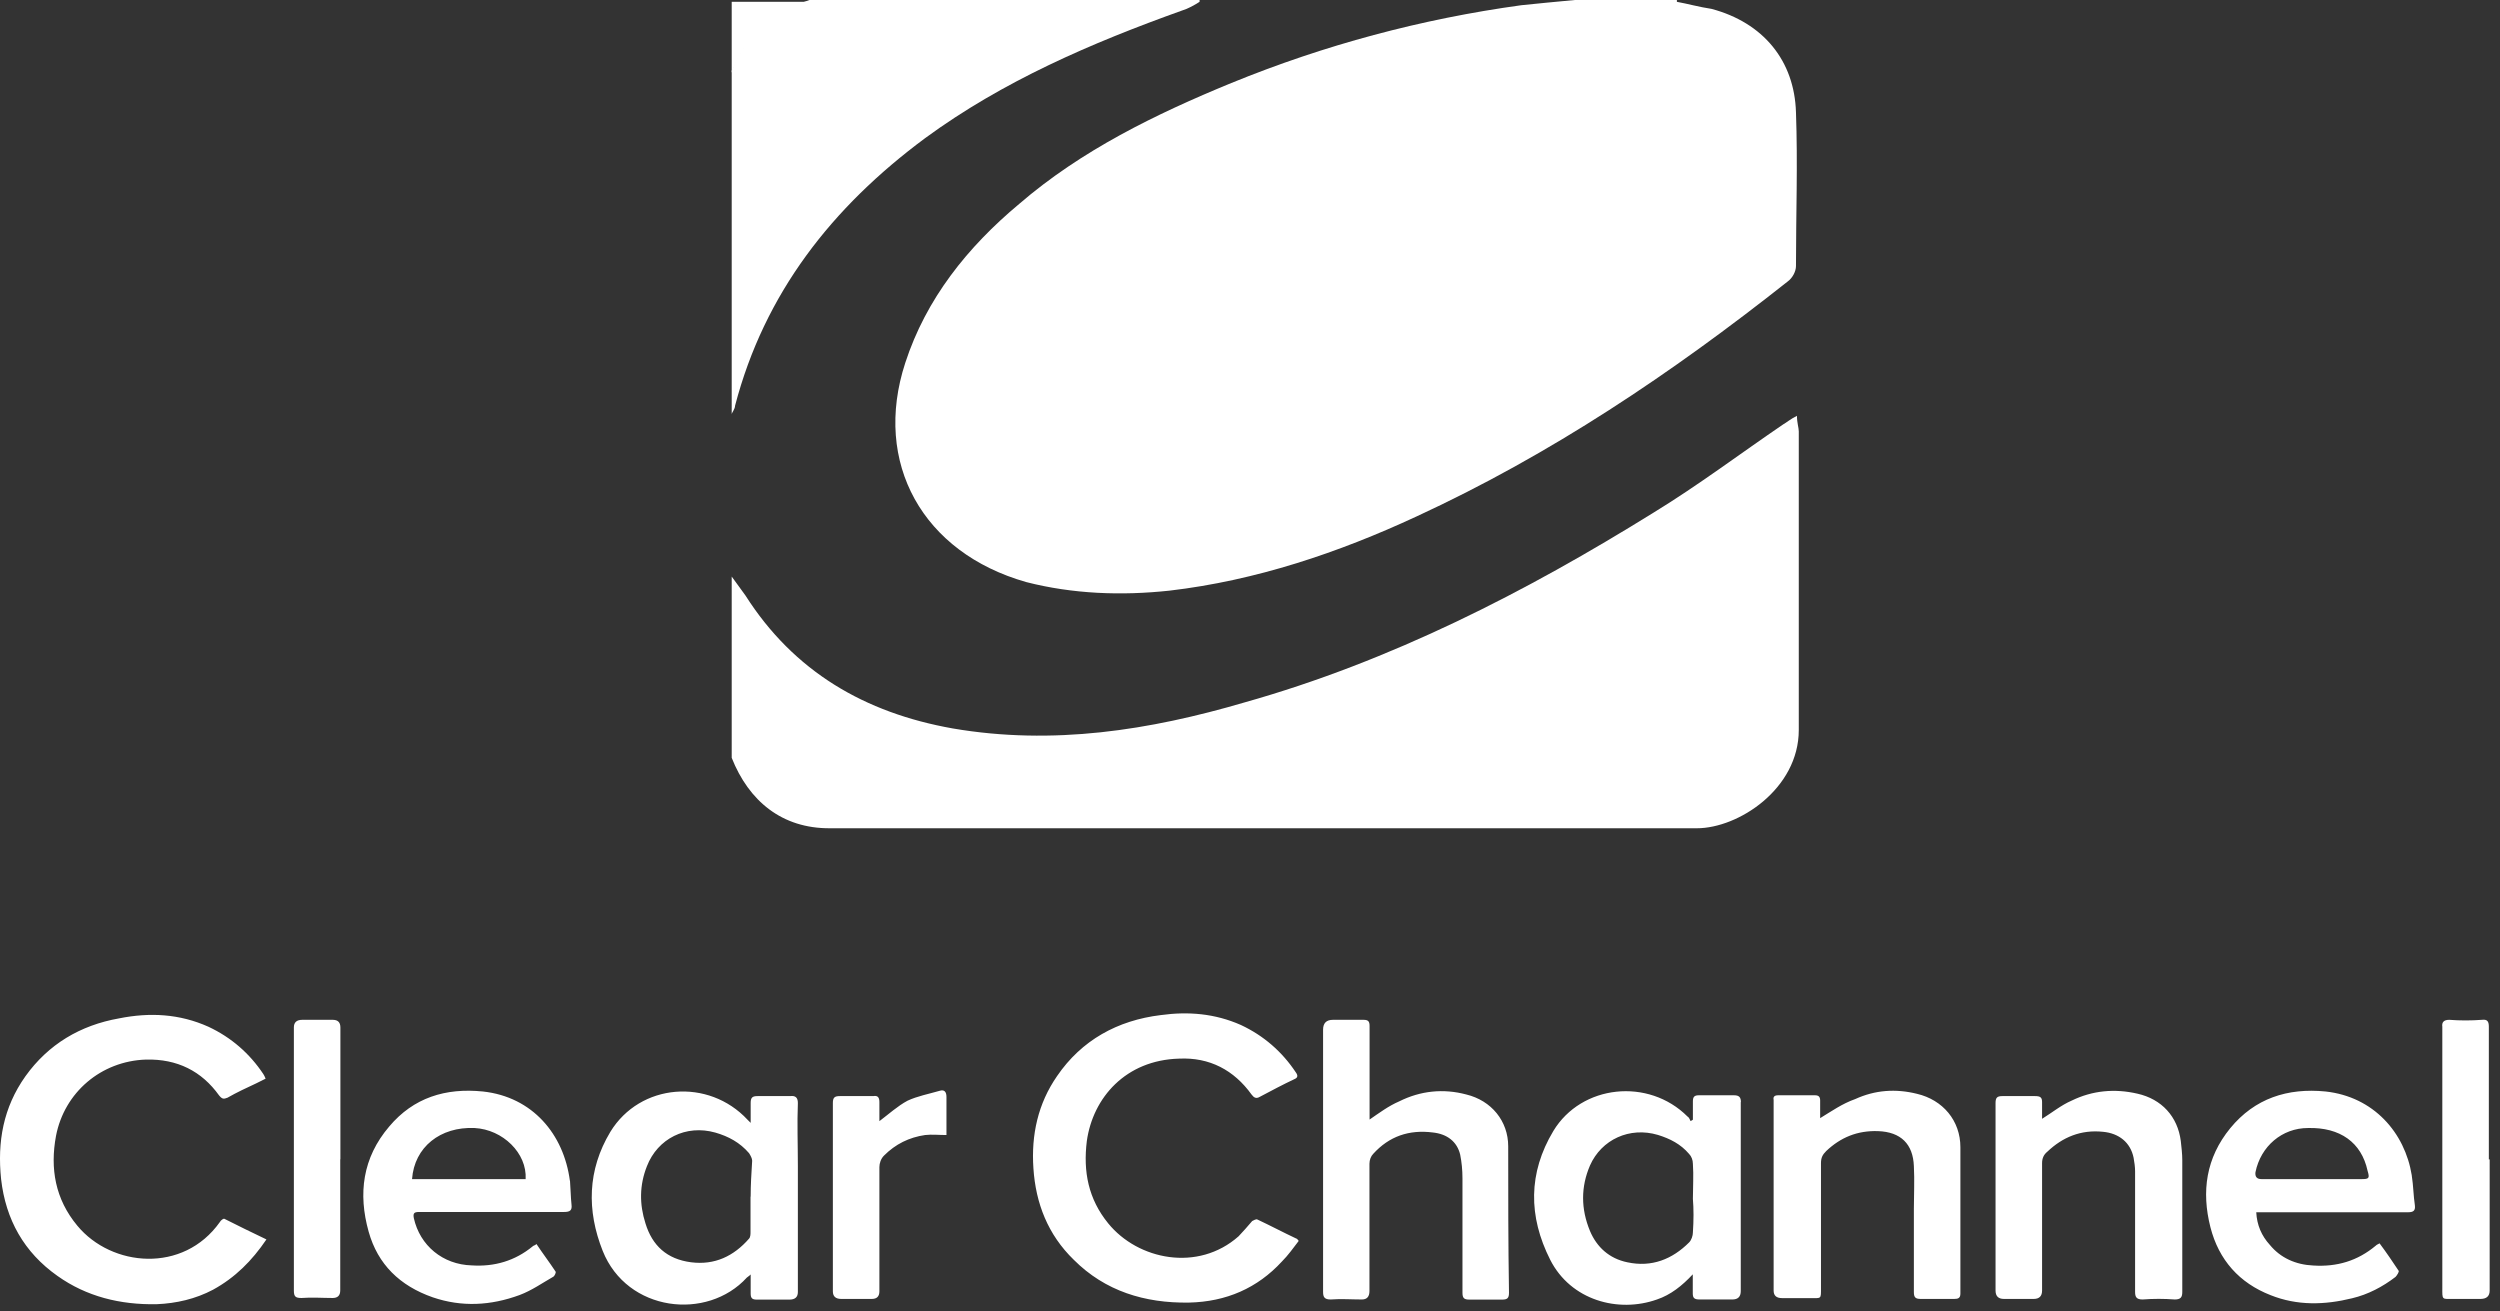
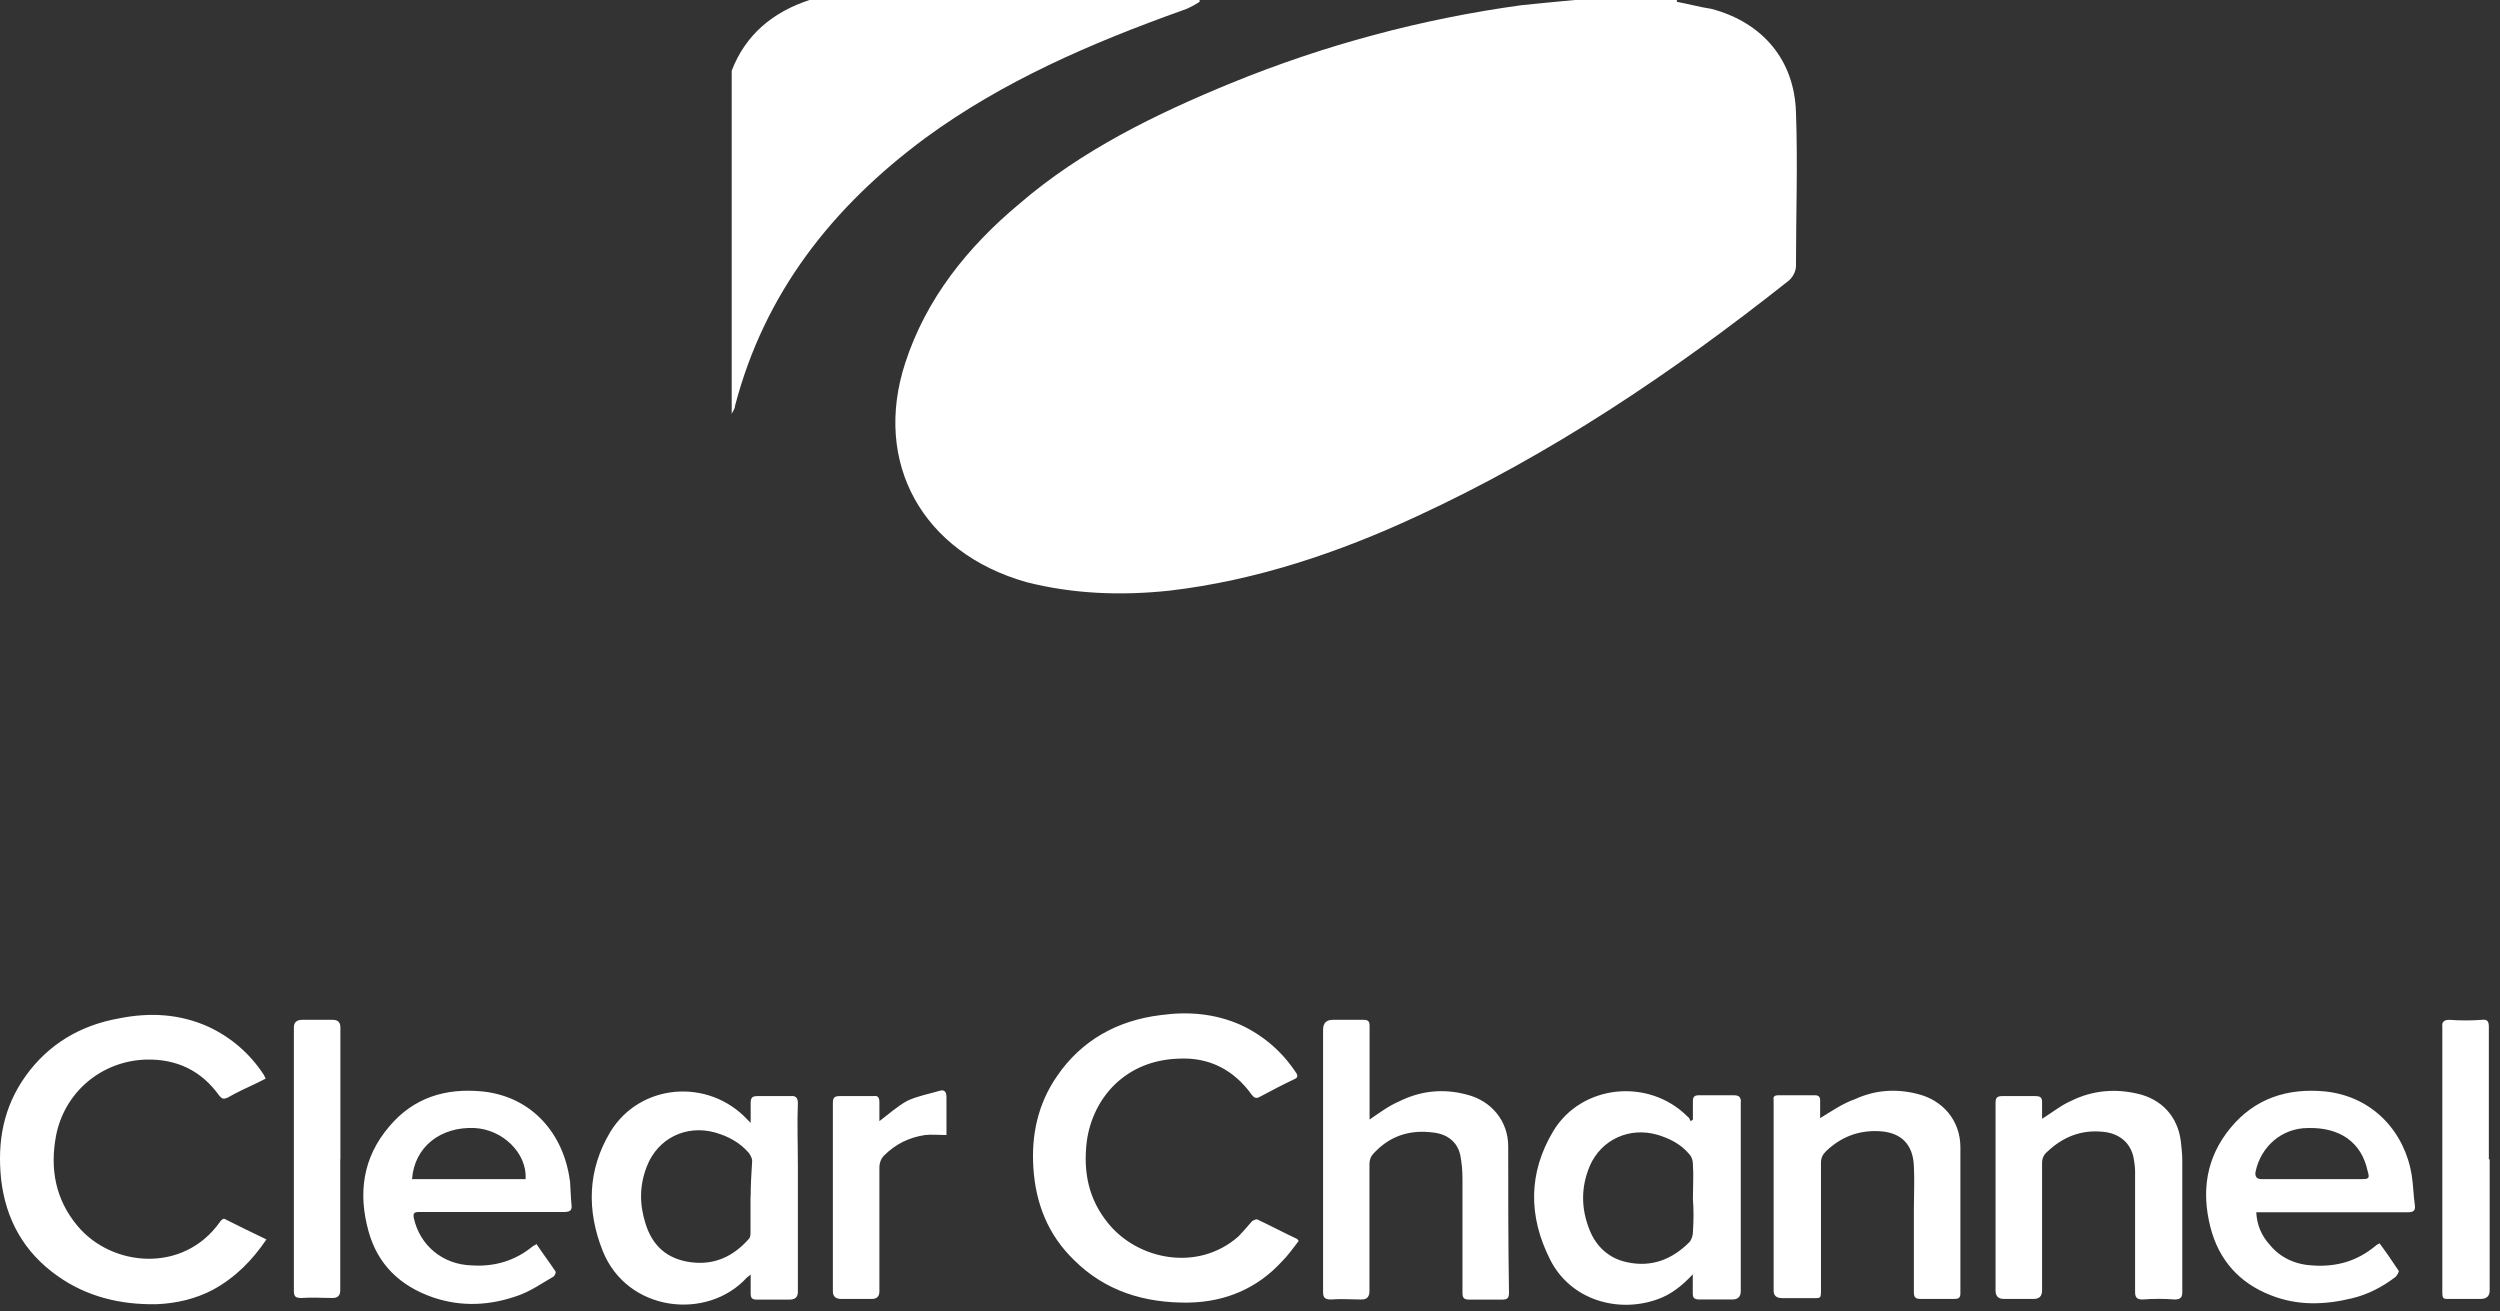
<svg xmlns="http://www.w3.org/2000/svg" width="82" height="43" viewBox="0 0 82 43" fill="none">
  <rect x="0" y="0" width="82" height="43" fill="#333333" stroke="none" />
  <path d="M55.002 0.06C55.343 0.121 55.735 0.231 56.137 0.291C57.834 0.743 58.858 1.989 58.908 3.686C58.969 5.383 58.908 7.03 58.908 8.727C58.908 8.898 58.798 9.119 58.627 9.24C54.831 12.242 50.874 14.904 46.455 16.943C43.904 18.128 41.193 19.042 38.361 19.373C36.774 19.544 35.187 19.483 33.66 19.092C30.266 18.128 28.619 15.185 29.693 11.901C30.376 9.802 31.732 8.105 33.429 6.689C35.468 4.931 37.898 3.746 40.389 2.722C43.442 1.476 46.616 0.623 49.9 0.171C50.462 0.11 51.035 0.06 51.657 0H55.002V0.06Z" fill="white" />
-   <path d="M24 18.911C24.171 19.142 24.281 19.303 24.452 19.534C26.039 22.025 28.359 23.38 31.251 23.893C34.535 24.455 37.709 23.953 40.822 23.039C45.633 21.683 50.052 19.413 54.24 16.812C55.716 15.908 57.072 14.884 58.488 13.92C58.598 13.86 58.719 13.749 58.94 13.639C58.94 13.87 59 14.03 59 14.151V23.943C59 25.871 57.022 27.167 55.656 27.167H27.224C25.647 27.177 24.562 26.273 24 24.857V18.911Z" fill="white" />
  <path d="M39.346 0.06C39.175 0.171 38.954 0.291 38.783 0.341C35.781 1.416 32.898 2.661 30.347 4.529C27.284 6.799 25.075 9.621 24.11 13.307C24.11 13.418 24 13.538 24 13.588V2.32C24.452 1.135 25.356 0.392 26.551 0H39.346V0.06Z" fill="white" />
-   <path d="M26.551 0.06C25.356 0.452 24.452 1.185 24 2.38V0.06H26.551Z" fill="white" />
  <path d="M77.456 38.675H74.178C74.027 38.675 73.961 38.6 73.979 38.449C74.152 37.597 74.852 36.999 75.704 36.999C76.755 36.972 77.456 37.473 77.656 38.4C77.731 38.649 77.704 38.675 77.456 38.675ZM79.106 38.551C78.88 37.15 77.855 35.974 76.281 35.801C75.03 35.677 73.956 36.027 73.154 37.003C72.355 37.979 72.204 39.079 72.502 40.254C72.777 41.328 73.451 42.082 74.475 42.481C75.349 42.831 76.249 42.805 77.15 42.583C77.673 42.459 78.152 42.206 78.574 41.882C78.622 41.833 78.698 41.709 78.676 41.682C78.476 41.381 78.276 41.084 78.05 40.782C78.001 40.809 77.948 40.831 77.926 40.857C77.327 41.359 76.649 41.558 75.877 41.509C75.3 41.483 74.804 41.261 74.453 40.835C74.178 40.534 74.027 40.183 74.005 39.762H78.982C79.155 39.762 79.23 39.713 79.208 39.536C79.159 39.212 79.159 38.884 79.106 38.56M24.617 39.252V40.401C24.617 40.476 24.617 40.574 24.569 40.627C24.067 41.203 23.442 41.501 22.67 41.403C21.872 41.301 21.393 40.853 21.171 40.126C20.971 39.5 20.971 38.875 21.22 38.249C21.57 37.349 22.497 36.874 23.468 37.15C23.894 37.274 24.267 37.473 24.569 37.824C24.617 37.899 24.671 37.997 24.671 38.072C24.644 38.498 24.622 38.87 24.622 39.247M26.17 36.178C26.17 36.005 26.094 35.93 25.921 35.952H24.848C24.675 35.952 24.622 36.001 24.622 36.178V36.83C24.573 36.781 24.546 36.755 24.52 36.728C23.242 35.353 20.994 35.526 20.018 37.127C19.268 38.378 19.242 39.704 19.769 41.03C20.568 43.031 23.194 43.332 24.497 41.904C24.524 41.878 24.573 41.855 24.622 41.802V42.428C24.622 42.578 24.671 42.627 24.821 42.627H25.895C26.078 42.627 26.17 42.544 26.17 42.379V38.254C26.17 37.526 26.143 36.852 26.17 36.178ZM8.739 40.653C8.264 40.427 7.812 40.205 7.364 39.979C7.337 39.953 7.239 40.028 7.213 40.081C6.011 41.78 3.66 41.558 2.538 40.205C1.811 39.332 1.638 38.329 1.837 37.256C2.112 35.832 3.314 34.803 4.787 34.754C5.811 34.728 6.614 35.131 7.186 35.93C7.288 36.054 7.337 36.054 7.461 36.005C7.763 35.832 8.087 35.681 8.41 35.531C8.512 35.482 8.61 35.428 8.712 35.38C8.685 35.304 8.663 35.278 8.637 35.229C8.189 34.555 7.585 34.027 6.836 33.677C5.887 33.251 4.911 33.202 3.909 33.402C2.631 33.628 1.584 34.253 0.835 35.3C0.107 36.325 -0.092 37.451 0.036 38.675C0.187 40.001 0.786 41.075 1.886 41.851C2.835 42.525 3.935 42.8 5.137 42.778C5.789 42.751 6.415 42.605 6.987 42.303C7.714 41.904 8.264 41.354 8.739 40.653ZM42.598 40.702C42.55 40.653 42.55 40.627 42.523 40.627C42.097 40.427 41.671 40.201 41.245 40.001C41.197 39.975 41.121 40.028 41.072 40.05C40.922 40.223 40.771 40.401 40.625 40.551C39.298 41.727 37.325 41.328 36.349 40.126C35.697 39.327 35.524 38.427 35.648 37.425C35.848 36.001 36.925 34.772 38.673 34.723C39.675 34.675 40.474 35.1 41.05 35.899C41.126 36.001 41.201 36.05 41.325 35.974C41.702 35.775 42.075 35.575 42.452 35.398C42.576 35.349 42.576 35.273 42.501 35.171C42.053 34.497 41.45 33.969 40.7 33.619C39.848 33.242 38.975 33.171 38.074 33.295C36.651 33.468 35.475 34.12 34.672 35.295C34.047 36.196 33.821 37.22 33.896 38.32C33.971 39.469 34.371 40.498 35.222 41.323C36.247 42.348 37.546 42.747 38.997 42.725C40.221 42.698 41.245 42.25 42.048 41.376C42.248 41.177 42.425 40.928 42.598 40.702ZM44.922 36.728V33.65C44.922 33.499 44.874 33.45 44.723 33.45H43.72C43.505 33.45 43.397 33.558 43.397 33.774V42.374C43.397 42.547 43.445 42.623 43.645 42.623C43.995 42.596 44.319 42.623 44.67 42.623C44.835 42.623 44.918 42.531 44.918 42.348V38.17C44.918 38.045 44.967 37.921 45.042 37.846C45.566 37.269 46.218 37.047 46.994 37.145C47.468 37.194 47.792 37.447 47.894 37.872C47.943 38.121 47.969 38.374 47.969 38.649V42.401C47.969 42.574 48.018 42.627 48.196 42.627H49.269C49.442 42.627 49.495 42.578 49.495 42.401C49.469 40.8 49.469 39.199 49.469 37.597C49.469 36.773 48.919 36.098 48.094 35.899C47.344 35.699 46.595 35.775 45.894 36.125C45.543 36.276 45.242 36.502 44.918 36.724M59.701 36.675V36.098C59.701 35.974 59.652 35.925 59.528 35.925H58.326C58.202 35.925 58.153 35.974 58.175 36.076V42.33C58.175 42.496 58.267 42.578 58.45 42.578H59.351C59.75 42.578 59.728 42.627 59.728 42.228V38.152C59.728 37.979 59.776 37.877 59.901 37.753C60.375 37.305 60.925 37.078 61.599 37.101C62.349 37.127 62.748 37.526 62.775 38.249C62.801 38.724 62.775 39.176 62.775 39.651V42.379C62.775 42.552 62.824 42.605 63.001 42.605H64.101C64.225 42.605 64.301 42.578 64.301 42.432V37.629C64.301 36.755 63.724 36.076 62.877 35.877C62.176 35.703 61.502 35.752 60.85 36.05C60.424 36.2 60.074 36.449 59.701 36.675ZM66.98 36.702V36.151C66.98 36.001 66.931 35.952 66.753 35.952H65.68C65.507 35.952 65.454 36.001 65.454 36.178V42.33C65.454 42.513 65.546 42.605 65.729 42.605H66.705C66.888 42.605 66.98 42.513 66.98 42.33V38.152C66.98 38.001 67.028 37.877 67.153 37.775C67.654 37.3 68.252 37.047 68.98 37.123C69.503 37.172 69.88 37.473 69.982 37.974C70.009 38.125 70.031 38.276 70.031 38.422V42.374C70.031 42.547 70.08 42.623 70.279 42.623C70.63 42.596 70.98 42.596 71.331 42.623C71.53 42.623 71.579 42.547 71.579 42.374V38.05C71.579 37.85 71.552 37.624 71.53 37.425C71.428 36.626 70.905 36.05 70.106 35.872C69.357 35.699 68.629 35.77 67.955 36.098C67.605 36.249 67.303 36.498 66.98 36.697M81.634 38.028V33.677C81.634 33.504 81.585 33.428 81.408 33.45C81.057 33.477 80.68 33.477 80.335 33.45C80.162 33.45 80.086 33.526 80.108 33.677V42.228C80.108 42.654 80.082 42.605 80.507 42.605H81.359C81.56 42.605 81.661 42.513 81.661 42.33V38.028H81.634ZM11.165 38.028V33.699C11.165 33.533 11.082 33.45 10.916 33.45H9.914C9.731 33.45 9.639 33.533 9.639 33.699V42.326C9.639 42.525 9.688 42.574 9.887 42.574C10.238 42.547 10.562 42.574 10.912 42.574C11.078 42.574 11.16 42.491 11.16 42.326C11.16 40.902 11.16 39.451 11.16 38.023M28.844 36.777V36.151C28.844 36.001 28.795 35.925 28.645 35.952H27.545C27.372 35.952 27.318 36.001 27.318 36.178V42.357C27.318 42.522 27.41 42.605 27.593 42.605H28.596C28.761 42.605 28.844 42.522 28.844 42.357V38.281C28.844 38.156 28.893 38.005 28.995 37.904C29.372 37.526 29.82 37.305 30.343 37.229C30.57 37.203 30.791 37.229 31.044 37.229V35.978C31.044 35.806 30.969 35.73 30.818 35.779C30.468 35.881 30.09 35.952 29.767 36.103C29.443 36.276 29.141 36.551 28.84 36.777M8.739 40.653C8.264 40.427 7.812 40.205 7.364 39.979C7.337 39.953 7.239 40.028 7.213 40.081C6.011 41.78 3.66 41.558 2.538 40.205C1.811 39.332 1.638 38.329 1.837 37.256C2.112 35.832 3.314 34.803 4.787 34.754C5.811 34.728 6.614 35.131 7.186 35.93C7.288 36.054 7.337 36.054 7.461 36.005C7.763 35.832 8.087 35.681 8.41 35.531C8.512 35.482 8.61 35.428 8.712 35.38C8.685 35.304 8.663 35.278 8.637 35.229C8.189 34.555 7.585 34.027 6.836 33.677C5.887 33.251 4.911 33.202 3.909 33.402C2.631 33.628 1.584 34.253 0.835 35.3C0.107 36.325 -0.092 37.451 0.036 38.675C0.187 40.001 0.786 41.075 1.886 41.851C2.835 42.525 3.935 42.8 5.137 42.778C5.789 42.751 6.415 42.605 6.987 42.303C7.714 41.904 8.264 41.354 8.739 40.653ZM42.598 40.702C42.55 40.653 42.55 40.627 42.523 40.627C42.097 40.427 41.671 40.201 41.245 40.001C41.197 39.975 41.121 40.028 41.072 40.05C40.922 40.223 40.771 40.401 40.625 40.551C39.298 41.727 37.325 41.328 36.349 40.126C35.697 39.327 35.524 38.427 35.648 37.425C35.848 36.001 36.925 34.772 38.673 34.723C39.675 34.675 40.474 35.1 41.05 35.899C41.126 36.001 41.201 36.05 41.325 35.974C41.702 35.775 42.075 35.575 42.452 35.398C42.576 35.349 42.576 35.273 42.501 35.171C42.053 34.497 41.45 33.969 40.7 33.619C39.848 33.242 38.975 33.171 38.074 33.295C36.651 33.468 35.475 34.12 34.672 35.295C34.047 36.196 33.821 37.22 33.896 38.32C33.971 39.469 34.371 40.498 35.222 41.323C36.247 42.348 37.546 42.747 38.997 42.725C40.221 42.698 41.245 42.25 42.048 41.376C42.248 41.177 42.425 40.928 42.598 40.702ZM55.527 40.427C55.527 40.529 55.479 40.676 55.403 40.751C54.853 41.301 54.179 41.576 53.376 41.403C52.778 41.279 52.374 40.902 52.152 40.378C51.85 39.651 51.85 38.928 52.152 38.227C52.529 37.376 53.452 36.95 54.379 37.225C54.778 37.349 55.128 37.526 55.403 37.85C55.479 37.926 55.527 38.05 55.527 38.174C55.554 38.551 55.527 38.95 55.527 39.323C55.554 39.647 55.554 40.024 55.527 40.423M57.102 36.151C57.102 36.001 57.053 35.925 56.876 35.925H55.727C55.576 35.925 55.527 35.974 55.527 36.125V36.724C55.501 36.75 55.479 36.75 55.452 36.773C55.425 36.724 55.403 36.648 55.35 36.622C54.073 35.344 51.873 35.571 50.95 37.096C50.125 38.471 50.125 39.895 50.848 41.323C51.522 42.649 53.075 43.075 54.348 42.623C54.796 42.472 55.173 42.175 55.523 41.798V42.423C55.523 42.574 55.572 42.623 55.749 42.623H56.822C57.006 42.623 57.097 42.531 57.097 42.348V36.147M44.922 36.728V33.65C44.922 33.499 44.874 33.45 44.723 33.45H43.72C43.505 33.45 43.397 33.558 43.397 33.774V42.374C43.397 42.547 43.445 42.623 43.645 42.623C43.995 42.596 44.319 42.623 44.67 42.623C44.835 42.623 44.918 42.531 44.918 42.348V38.17C44.918 38.045 44.967 37.921 45.042 37.846C45.566 37.269 46.218 37.047 46.994 37.145C47.468 37.194 47.792 37.447 47.894 37.872C47.943 38.121 47.969 38.374 47.969 38.649V42.401C47.969 42.574 48.018 42.627 48.196 42.627H49.269C49.442 42.627 49.495 42.578 49.495 42.401C49.469 40.8 49.469 39.199 49.469 37.597C49.469 36.773 48.919 36.098 48.094 35.899C47.344 35.699 46.595 35.775 45.894 36.125C45.543 36.276 45.242 36.502 44.918 36.724M59.701 36.675V36.098C59.701 35.974 59.652 35.925 59.528 35.925H58.326C58.202 35.925 58.153 35.974 58.175 36.076V42.33C58.175 42.496 58.267 42.578 58.45 42.578H59.351C59.75 42.578 59.728 42.627 59.728 42.228V38.152C59.728 37.979 59.776 37.877 59.901 37.753C60.375 37.305 60.925 37.078 61.599 37.101C62.349 37.127 62.748 37.526 62.775 38.249C62.801 38.724 62.775 39.176 62.775 39.651V42.379C62.775 42.552 62.824 42.605 63.001 42.605H64.101C64.225 42.605 64.301 42.578 64.301 42.432V37.629C64.301 36.755 63.724 36.076 62.877 35.877C62.176 35.703 61.502 35.752 60.85 36.05C60.424 36.2 60.074 36.449 59.701 36.675ZM66.98 36.702V36.151C66.98 36.001 66.931 35.952 66.753 35.952H65.68C65.507 35.952 65.454 36.001 65.454 36.178V42.33C65.454 42.513 65.546 42.605 65.729 42.605H66.705C66.888 42.605 66.98 42.513 66.98 42.33V38.152C66.98 38.001 67.028 37.877 67.153 37.775C67.654 37.3 68.252 37.047 68.98 37.123C69.503 37.172 69.88 37.473 69.982 37.974C70.009 38.125 70.031 38.276 70.031 38.422V42.374C70.031 42.547 70.08 42.623 70.279 42.623C70.63 42.596 70.98 42.596 71.331 42.623C71.53 42.623 71.579 42.547 71.579 42.374V38.05C71.579 37.85 71.552 37.624 71.53 37.425C71.428 36.626 70.905 36.05 70.106 35.872C69.357 35.699 68.629 35.77 67.955 36.098C67.605 36.249 67.303 36.498 66.98 36.697M81.634 38.028V33.677C81.634 33.504 81.585 33.428 81.408 33.45C81.057 33.477 80.68 33.477 80.335 33.45C80.162 33.45 80.086 33.526 80.108 33.677V42.228C80.108 42.654 80.082 42.605 80.507 42.605H81.359C81.56 42.605 81.661 42.513 81.661 42.33V38.028M11.165 38.028V33.699C11.165 33.533 11.082 33.45 10.916 33.45H9.914C9.731 33.45 9.639 33.533 9.639 33.699V42.326C9.639 42.525 9.688 42.574 9.887 42.574C10.238 42.547 10.562 42.574 10.912 42.574C11.078 42.574 11.16 42.491 11.16 42.326C11.16 40.902 11.16 39.451 11.16 38.023M28.844 36.777V36.151C28.844 36.001 28.795 35.925 28.645 35.952H27.545C27.372 35.952 27.318 36.001 27.318 36.178V42.357C27.318 42.522 27.41 42.605 27.593 42.605H28.596C28.761 42.605 28.844 42.522 28.844 42.357V38.281C28.844 38.156 28.893 38.005 28.995 37.904C29.372 37.526 29.82 37.305 30.343 37.229C30.57 37.203 30.791 37.229 31.044 37.229V35.978C31.044 35.806 30.969 35.73 30.818 35.779C30.468 35.881 30.09 35.952 29.767 36.103C29.443 36.276 29.141 36.551 28.84 36.777M13.515 38.675C13.591 37.624 14.443 36.95 15.565 36.999C16.492 37.047 17.29 37.824 17.241 38.675H13.515ZM18.692 38.728C18.492 37.203 17.468 35.978 15.84 35.801C14.616 35.677 13.564 36.001 12.766 36.95C11.892 37.974 11.741 39.15 12.092 40.401C12.393 41.474 13.116 42.175 14.194 42.552C15.143 42.876 16.093 42.827 17.046 42.476C17.445 42.326 17.796 42.077 18.146 41.878C18.195 41.851 18.248 41.727 18.221 41.705C18.022 41.403 17.796 41.106 17.596 40.804C17.547 40.853 17.494 40.853 17.472 40.88C16.895 41.354 16.221 41.554 15.472 41.505C14.522 41.478 13.773 40.853 13.573 39.953C13.547 39.802 13.573 39.753 13.746 39.753H18.497C18.696 39.753 18.771 39.704 18.745 39.505C18.718 39.256 18.718 39.004 18.696 38.728" fill="white" />
</svg>